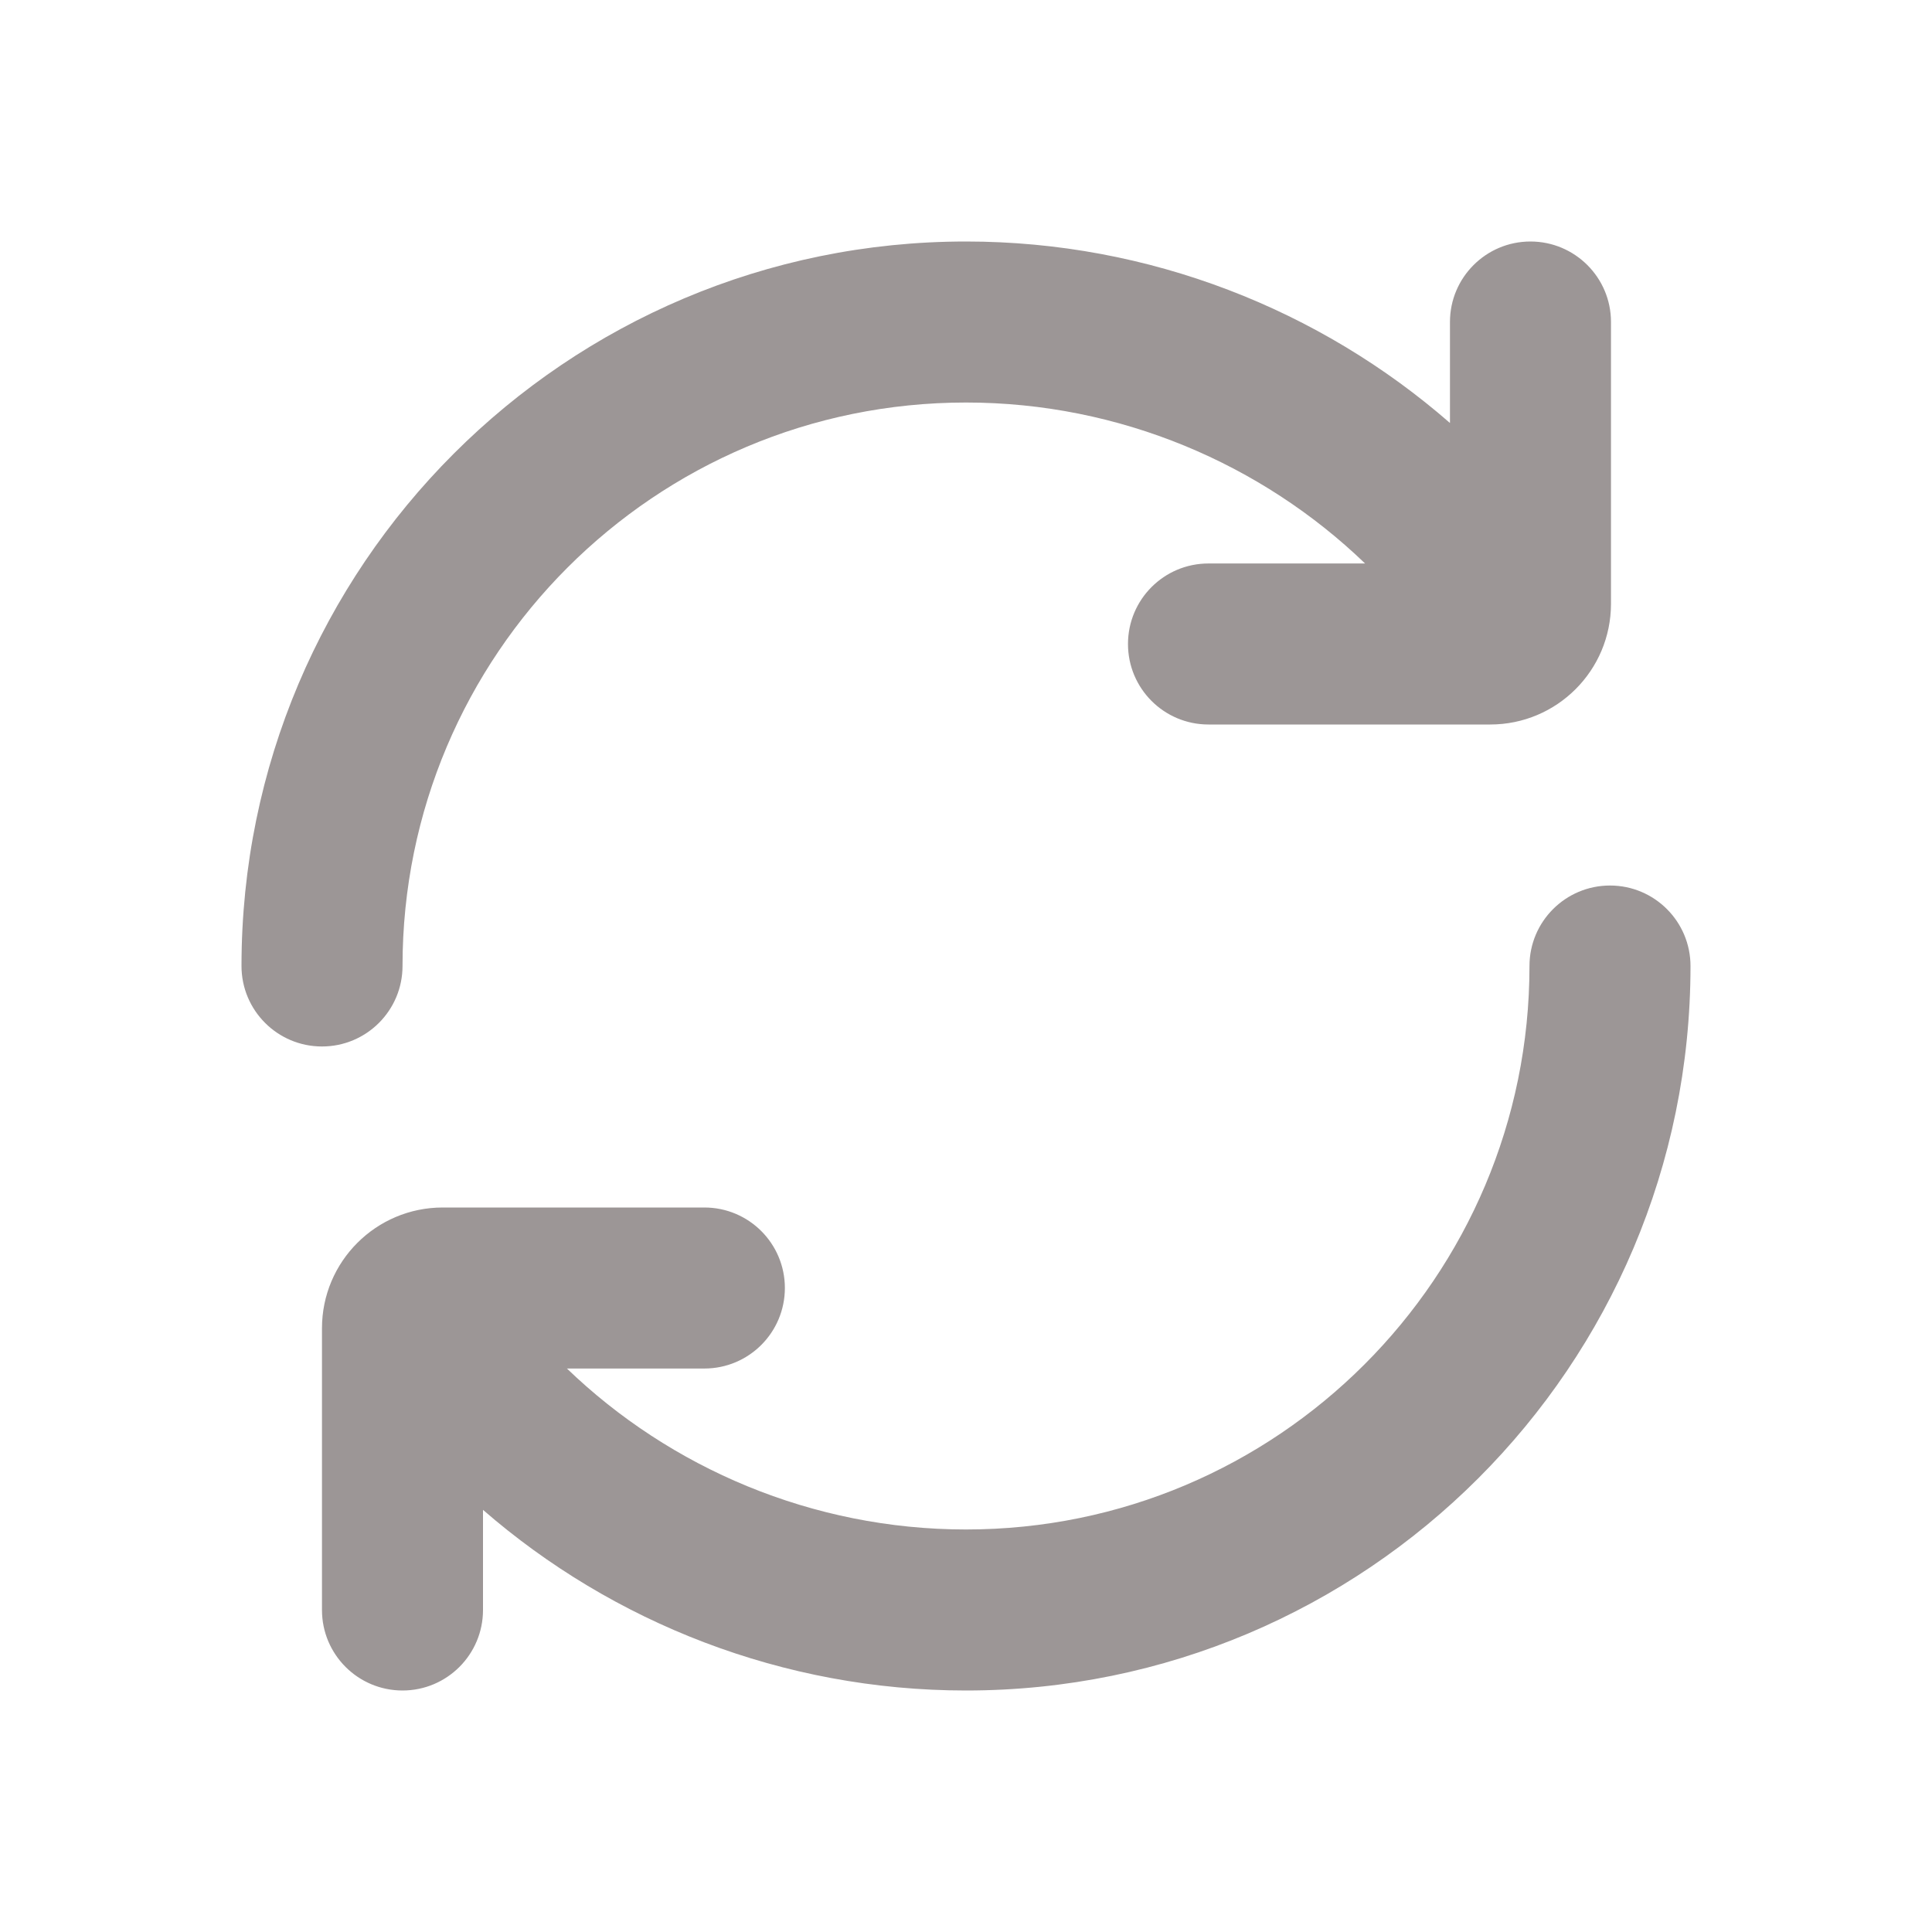
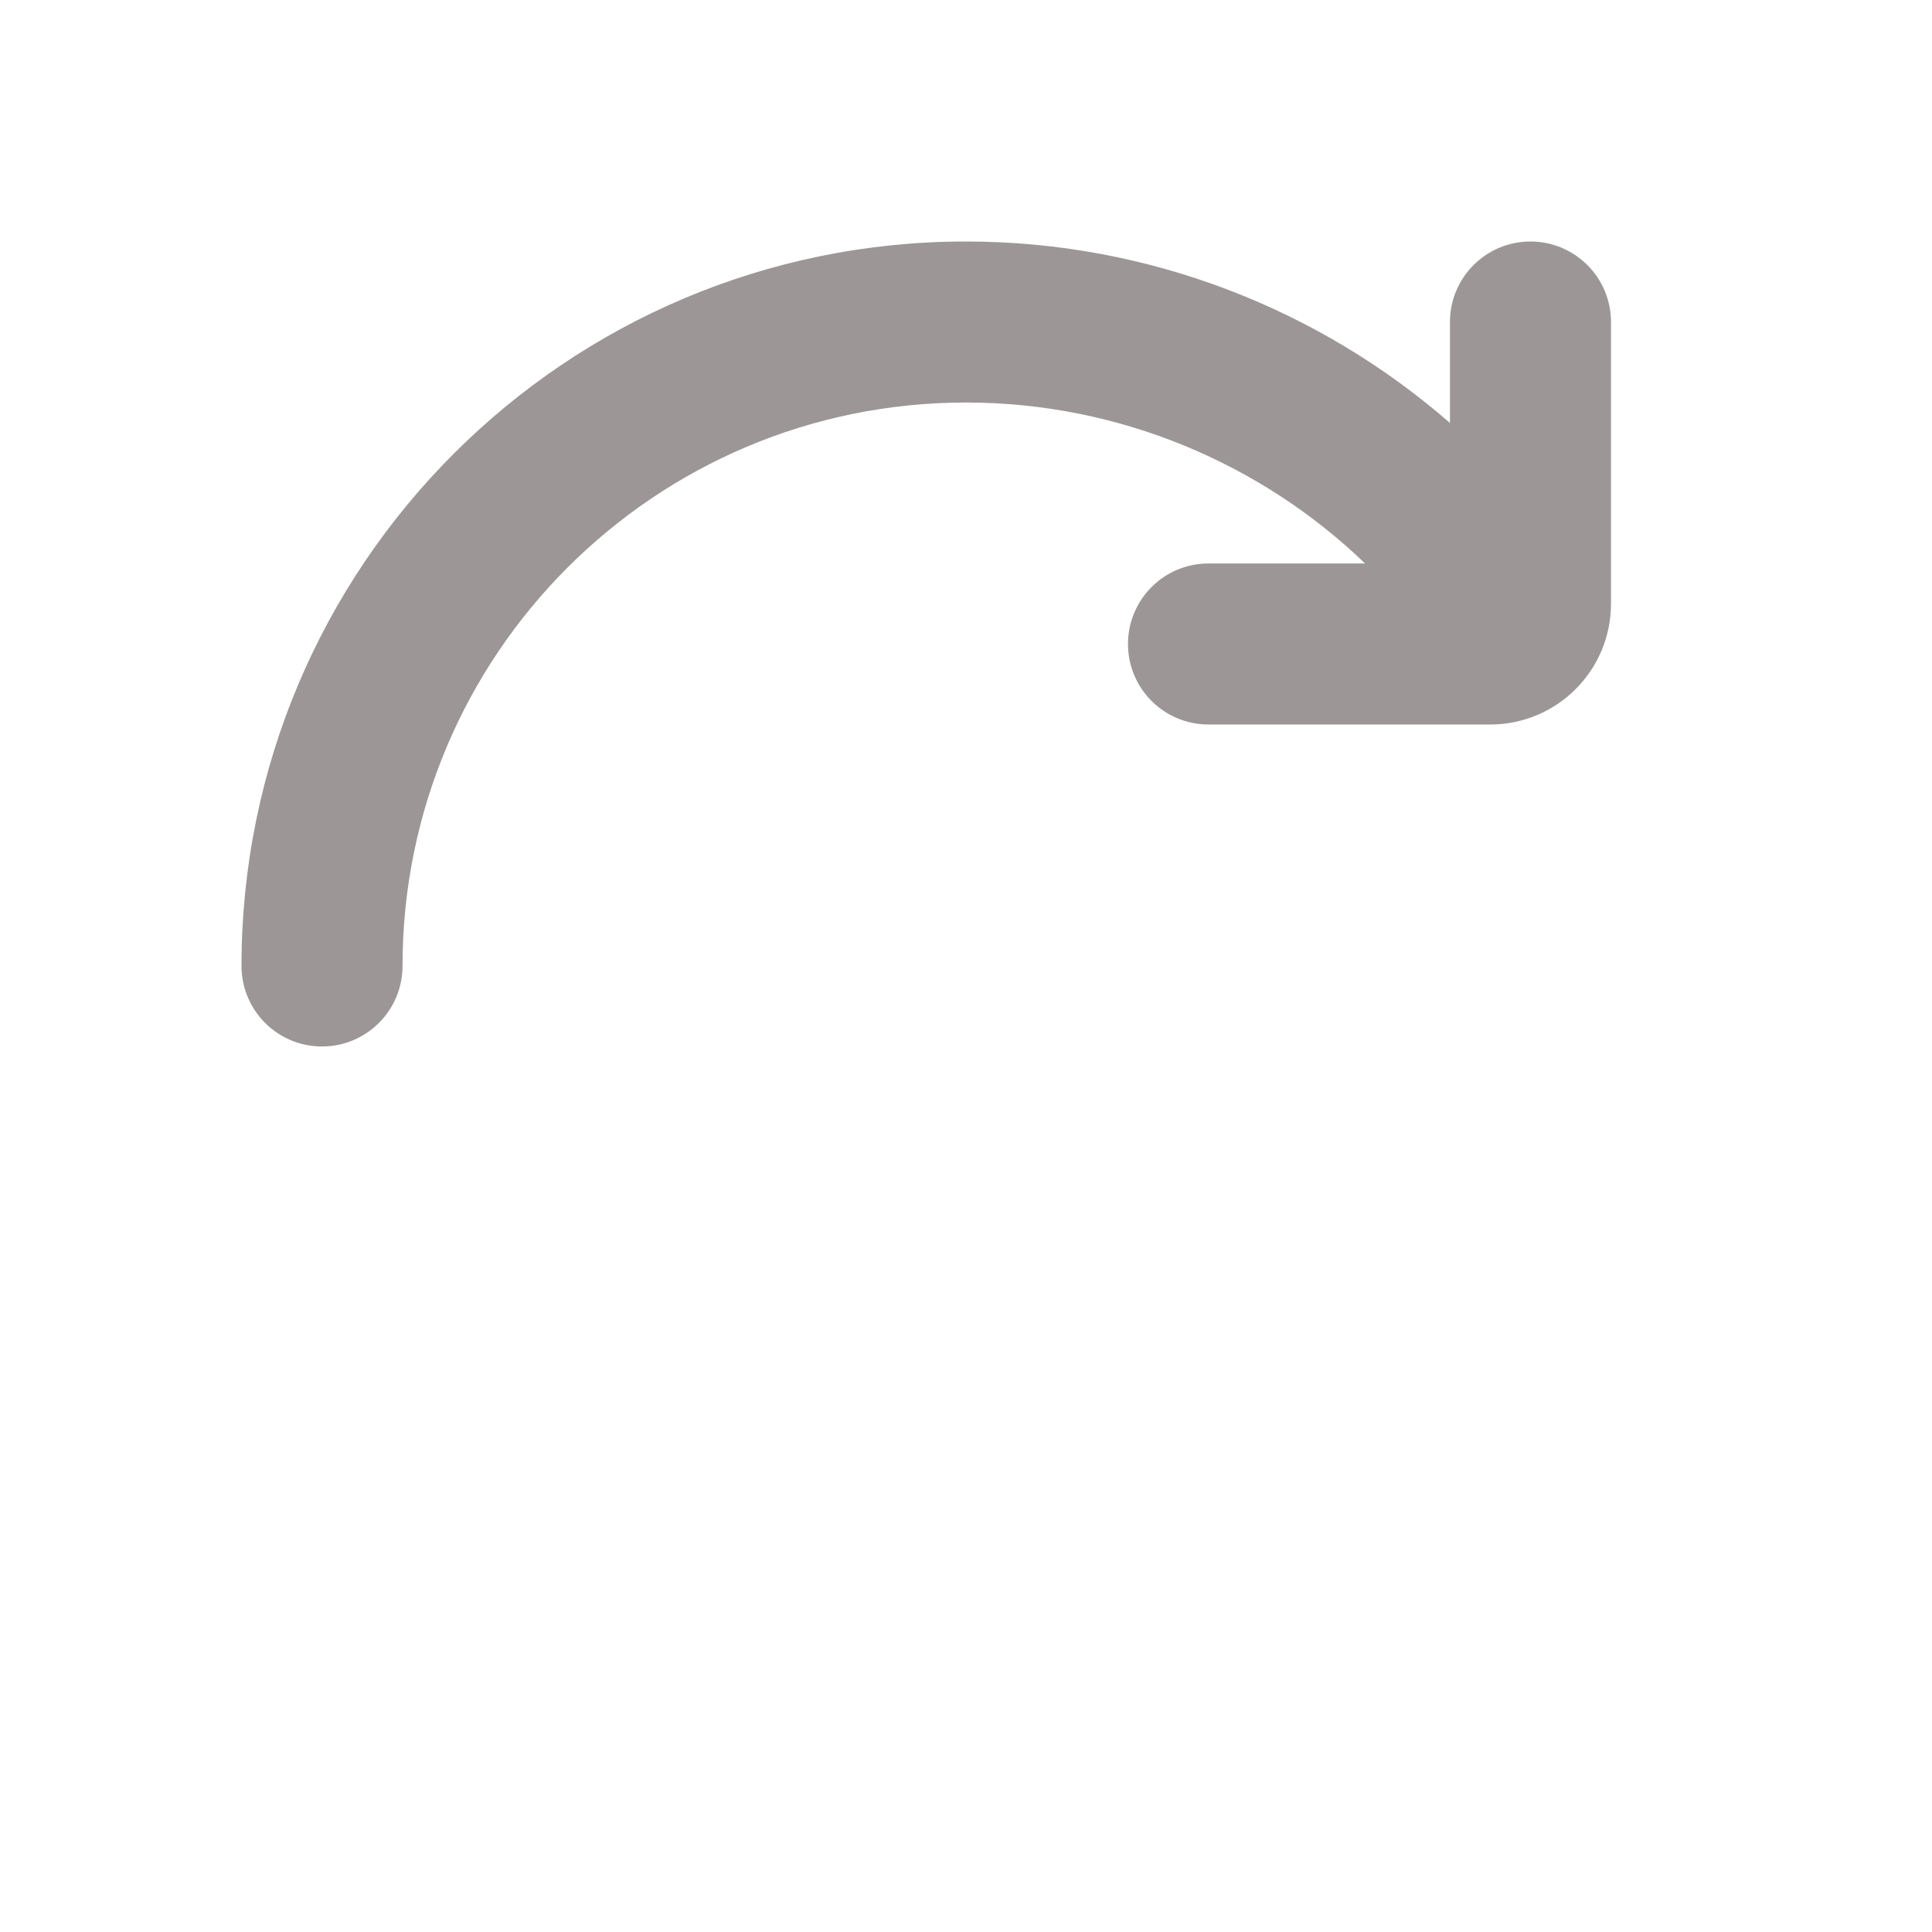
<svg xmlns="http://www.w3.org/2000/svg" width="32" height="32" viewBox="0 0 32 32" fill="none">
-   <path d="M9.39 22.667C11.099 24.314 13.453 25.333 16 25.333C21.155 25.333 25.333 21.155 25.333 16C25.333 15.264 25.93 14.667 26.667 14.667C27.403 14.667 28 15.264 28 16C28 22.627 22.627 28 16 28C12.965 28 10.144 26.872 8 25.008V26.667C8 27.403 7.403 28 6.667 28C5.93 28 5.333 27.403 5.333 26.667V22C5.333 20.895 6.229 20 7.333 20H11.667C12.403 20 13 20.597 13 21.333C13 22.07 12.403 22.667 11.667 22.667H9.39Z" fill="#9C9696" />
  <path d="M6.667 16C6.667 16.736 6.07 17.333 5.333 17.333C4.597 17.333 4 16.736 4 16C4 9.373 9.373 4 16 4C19.043 4 21.87 5.134 24.016 7.006V5.333C24.016 4.597 24.613 4 25.349 4C26.085 4 26.683 4.597 26.683 5.333V10C26.683 11.105 25.787 12 24.683 12H20.016C19.279 12 18.683 11.403 18.683 10.667C18.683 9.93 19.279 9.333 20.016 9.333H22.61C20.901 7.686 18.547 6.667 16 6.667C10.845 6.667 6.667 10.845 6.667 16Z" fill="#9C9696" />
</svg>